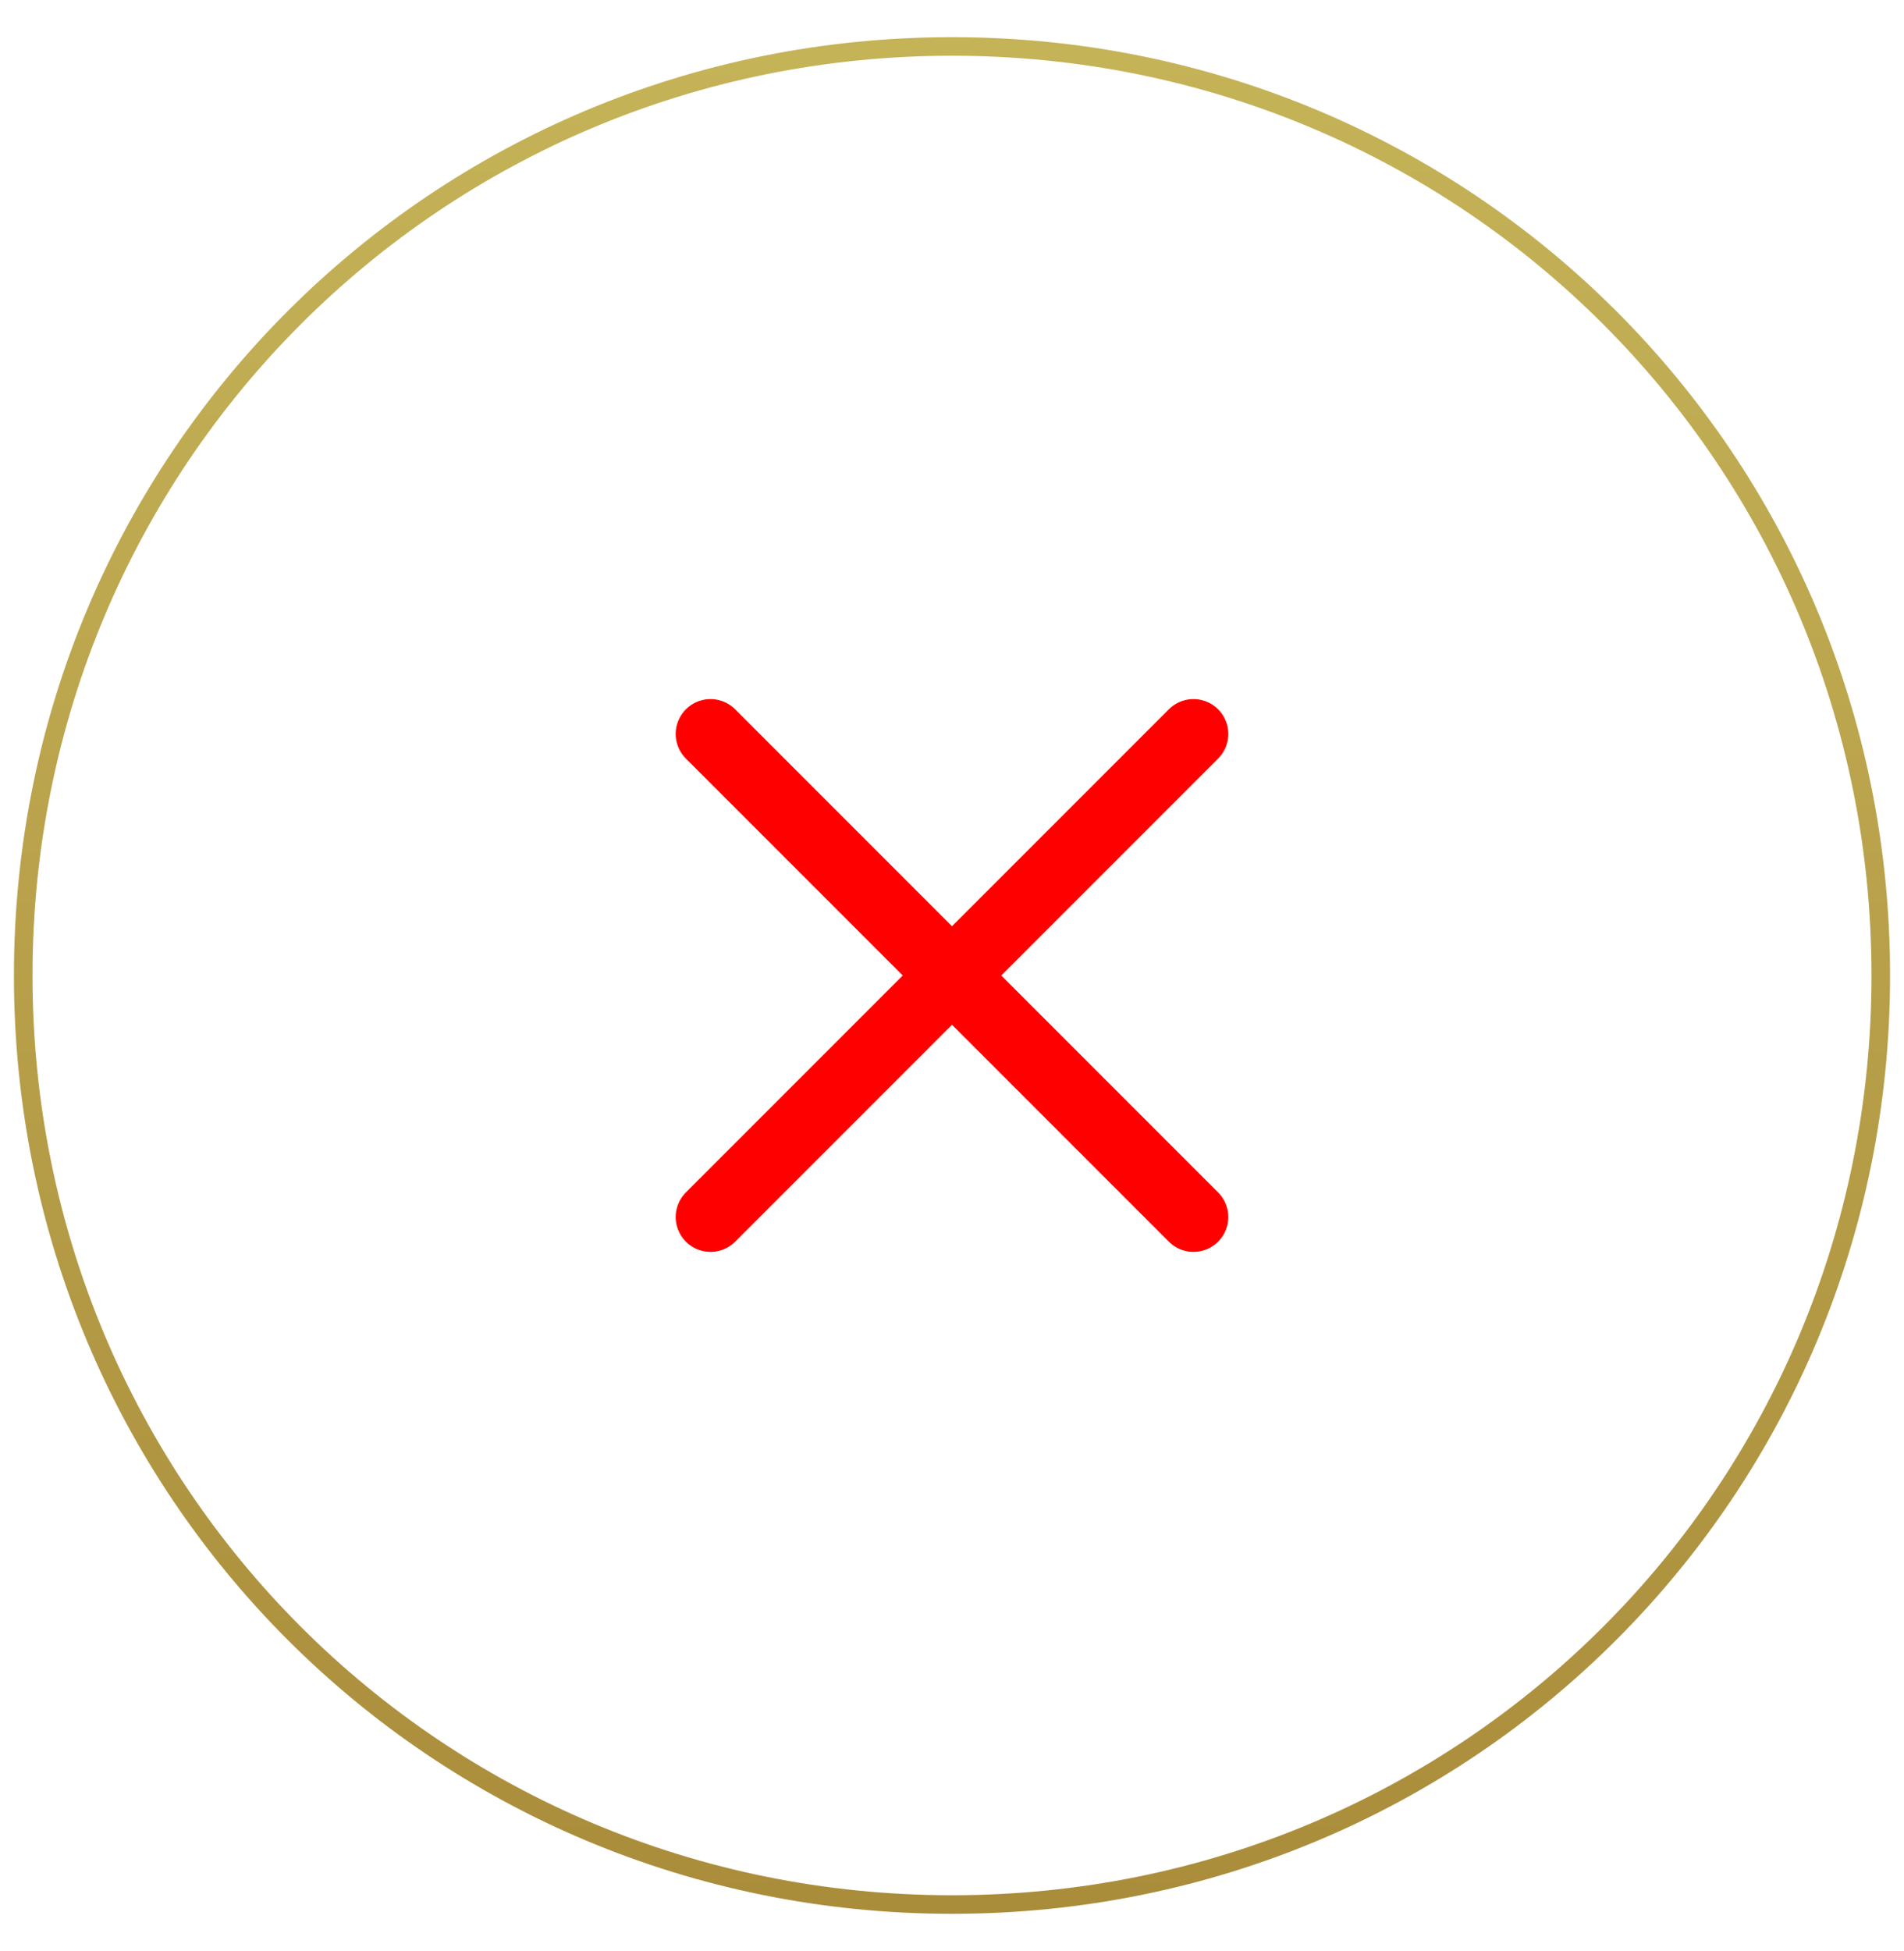
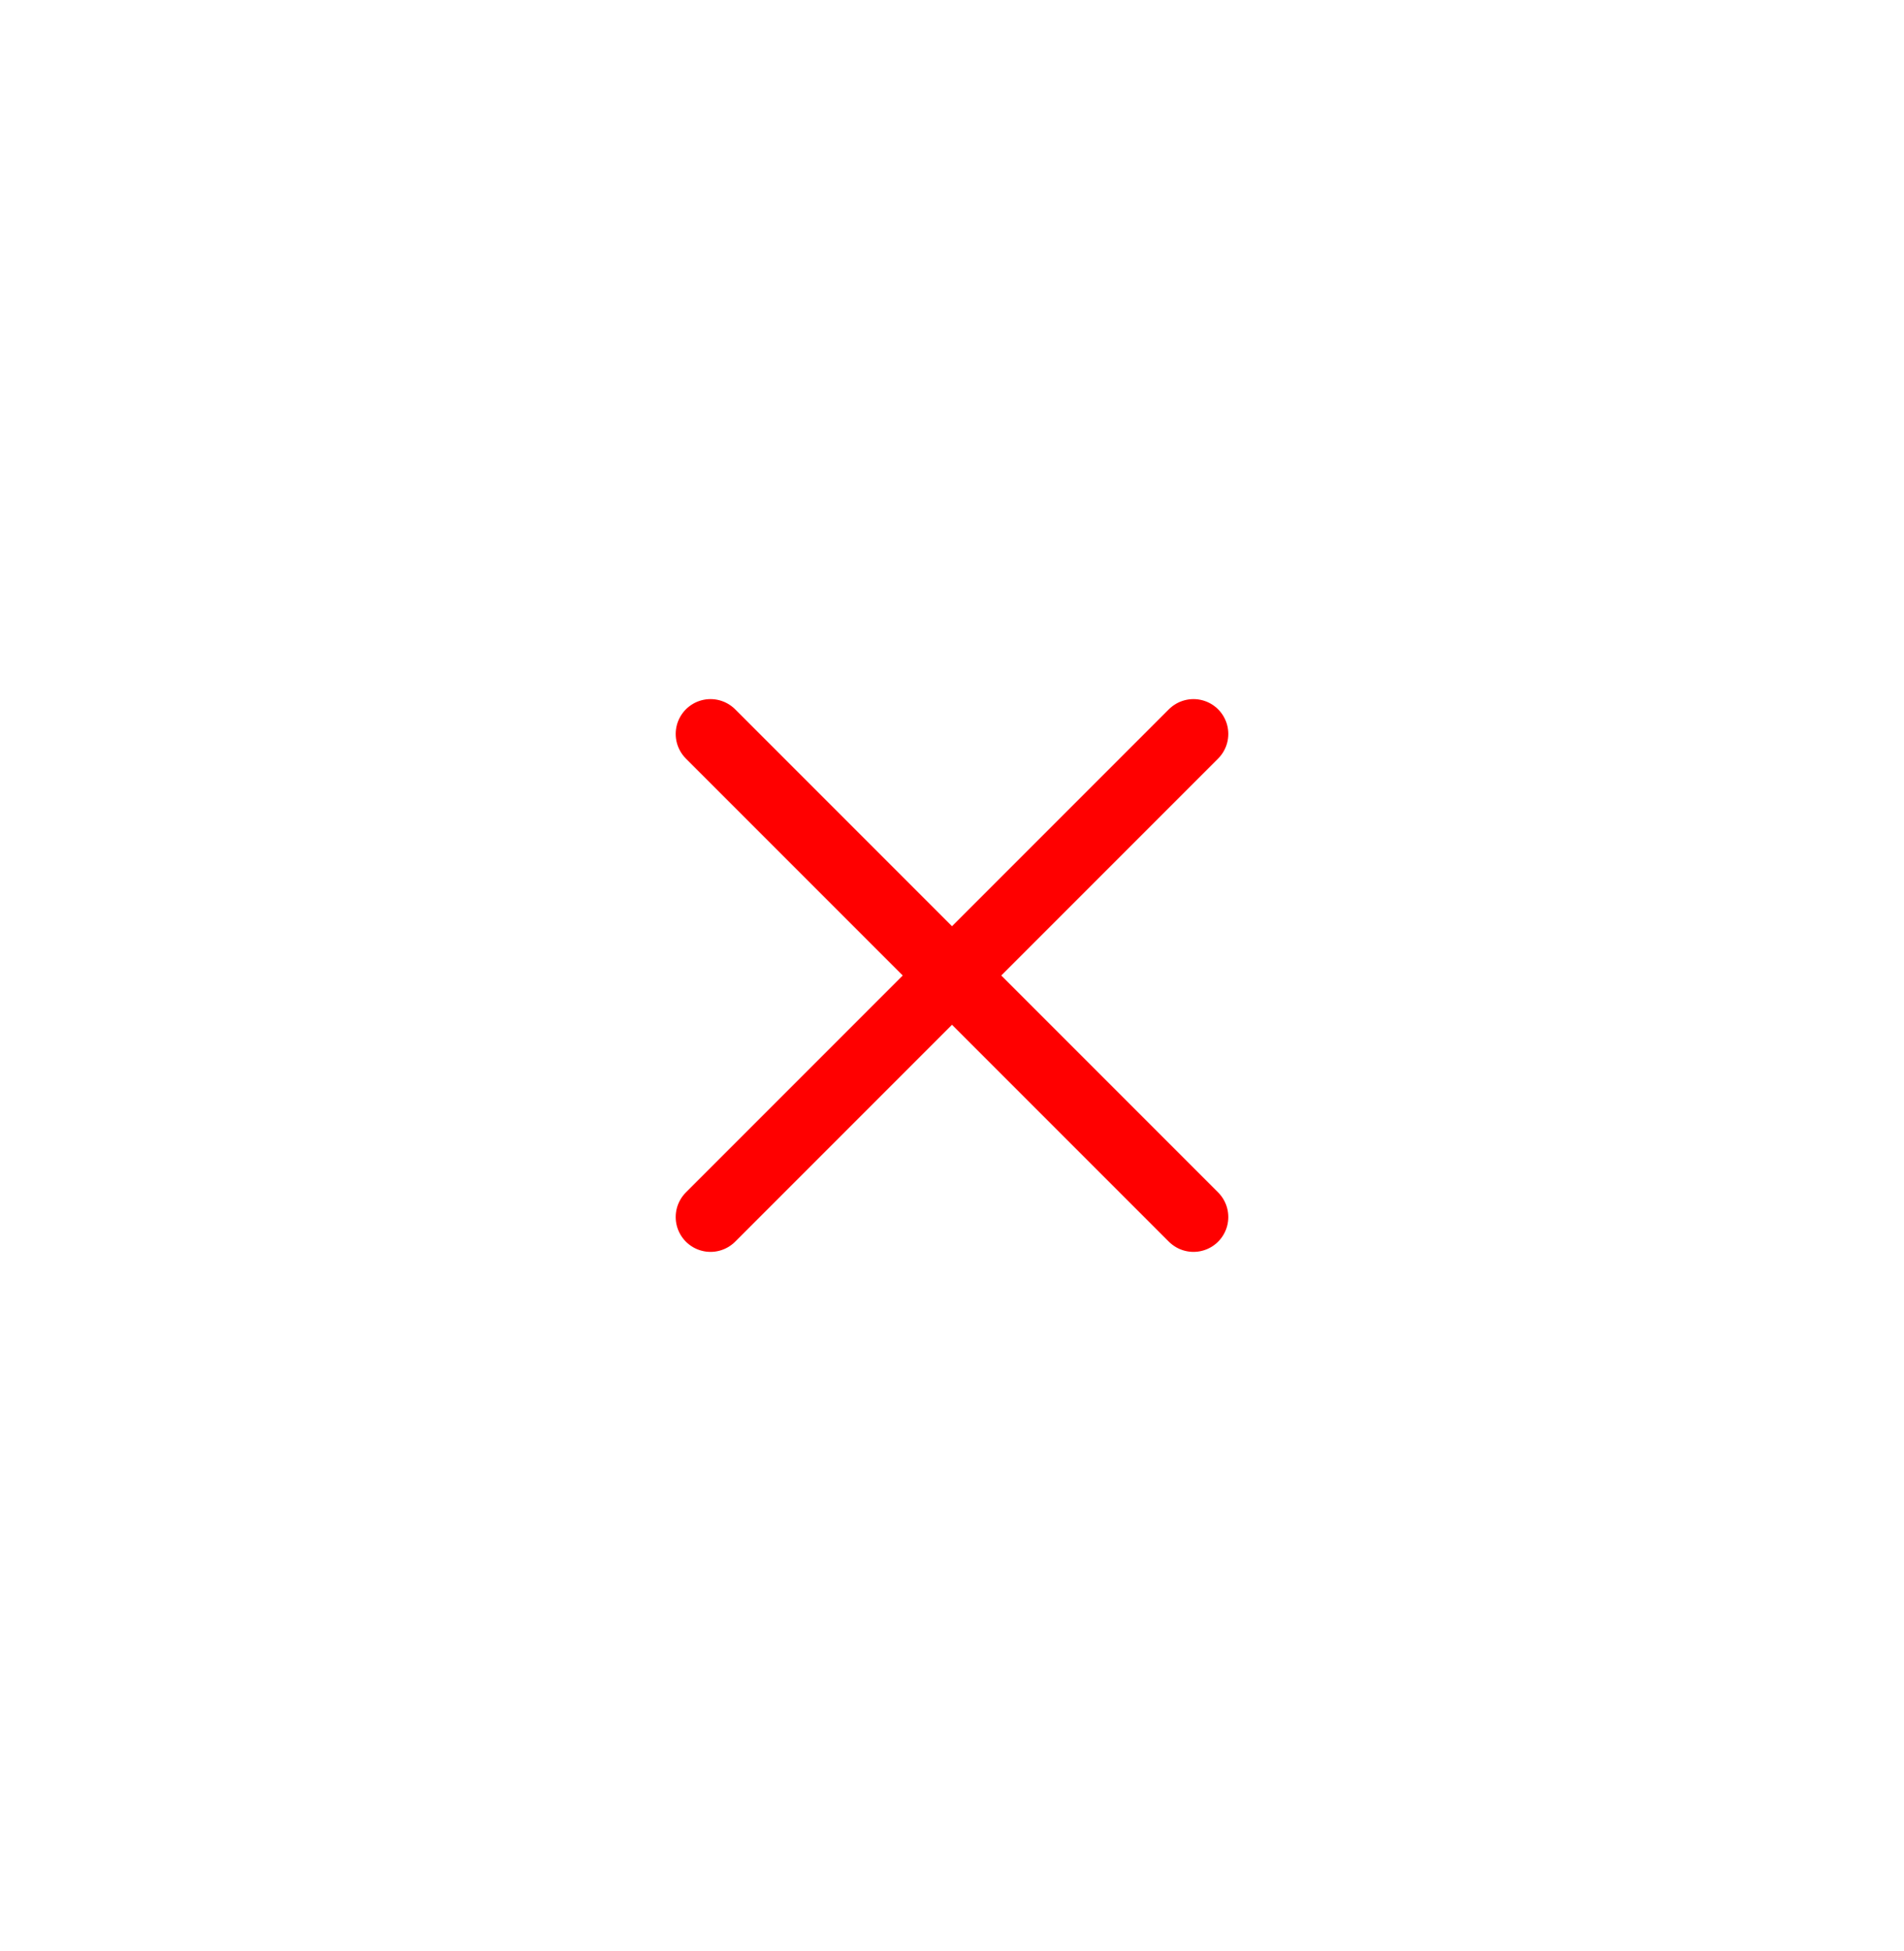
<svg xmlns="http://www.w3.org/2000/svg" version="1.2" viewBox="0 0 41 42" width="41" height="42">
  <title>674633688c90e9ab9ac654ec</title>
  <defs>
    <linearGradient id="g1" x2="1" gradientUnits="userSpaceOnUse" gradientTransform="matrix(0,56.806,-56.806,0,20.5,1)">
      <stop offset="0" stop-color="#c5b358" />
      <stop offset="1" stop-color="#9f7d2f" />
    </linearGradient>
  </defs>
  <style>
		.s0 { opacity: .05;fill: #ffffff } 
		.s1 { fill: none;stroke: url(#g1);stroke-width: .4 } 
		.s2 { fill: none;stroke: #ff0000;stroke-linecap: round;stroke-linejoin: round;stroke-width: 1.5 } 
	</style>
  <filter id="f0">
    <feFlood flood-color="#0b72be" flood-opacity="1" />
    <feBlend mode="normal" in2="SourceGraphic" />
    <feComposite in2="SourceAlpha" operator="in" />
  </filter>
  <g filter="url(#f0)">
-     <path fill-rule="evenodd" class="s0" d="m20.5 41c-11.1 0-20-8.9-20-20 0-11.1 8.9-20 20-20 11.1 0 20 8.9 20 20 0 11.1-8.9 20-20 20z" />
-     <path fill-rule="evenodd" class="s1" d="m20.5 41c-11.1 0-20-8.9-20-20 0-11.1 8.9-20 20-20 11.1 0 20 8.9 20 20 0 11.1-8.9 20-20 20z" />
-   </g>
+     </g>
  <path class="s2" d="m15.3 26.2l5.2-5.2 5.2 5.2m0-10.4l-5.2 5.2-5.2-5.2" />
</svg>